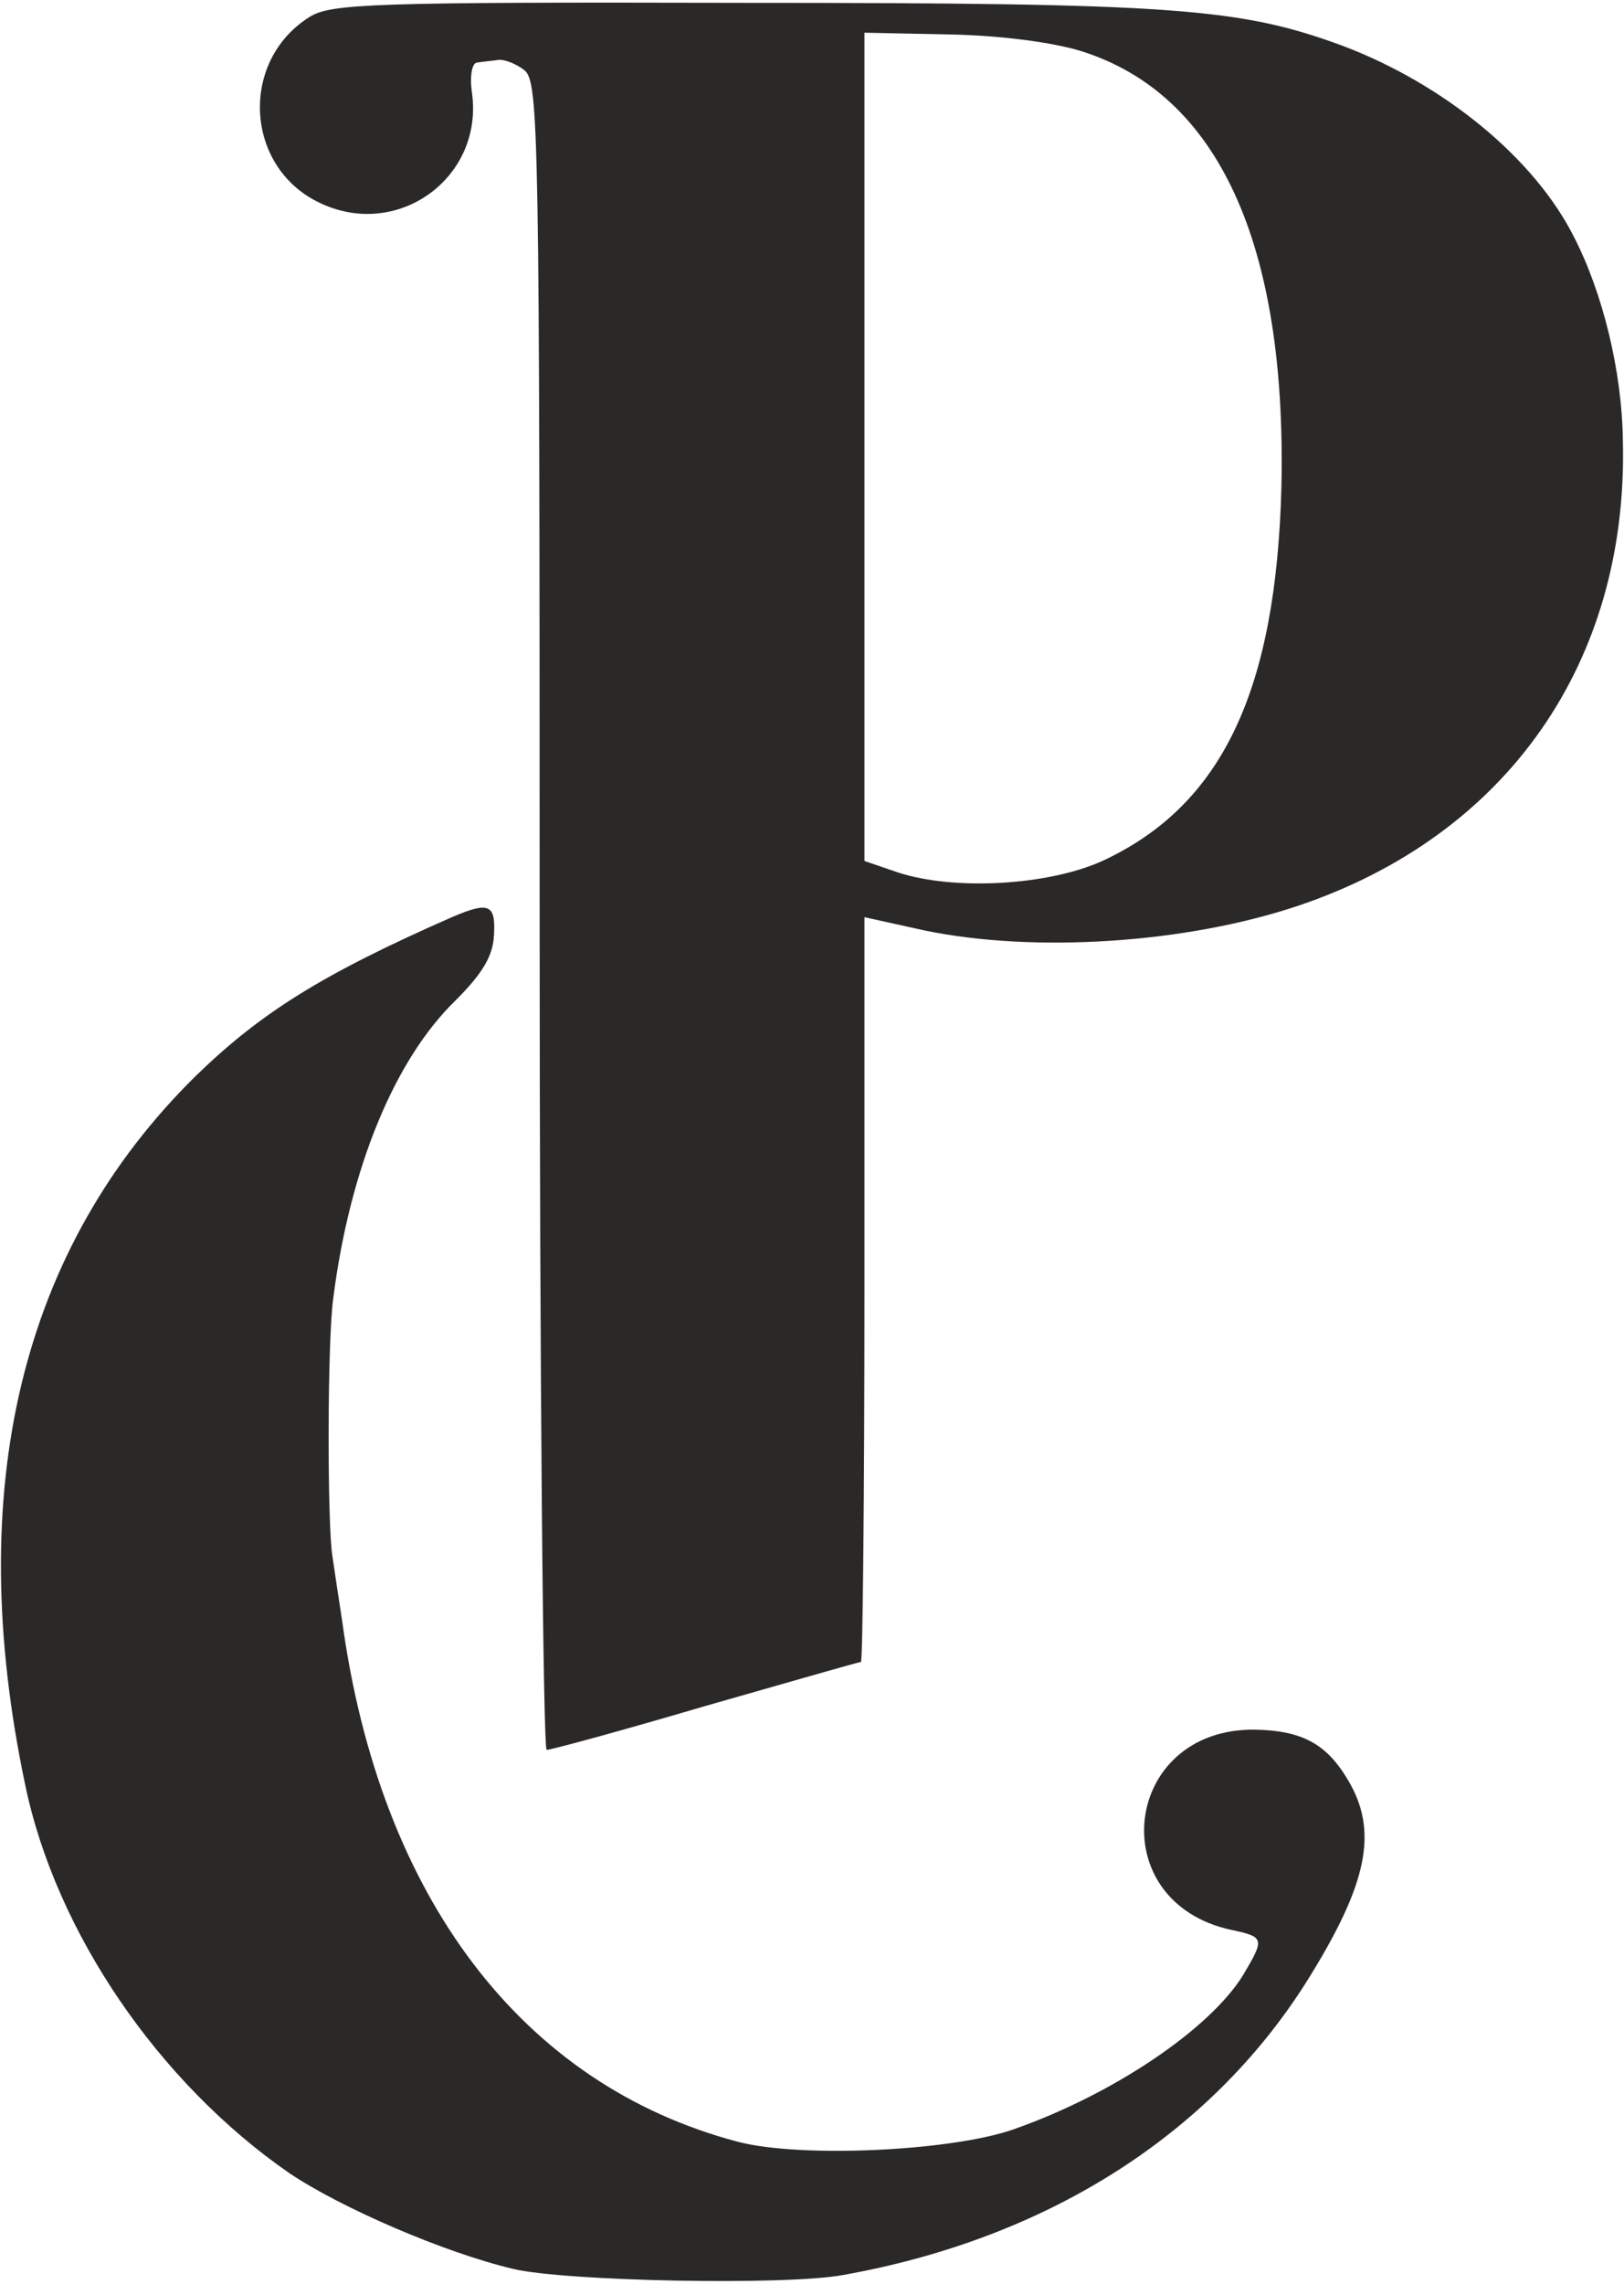
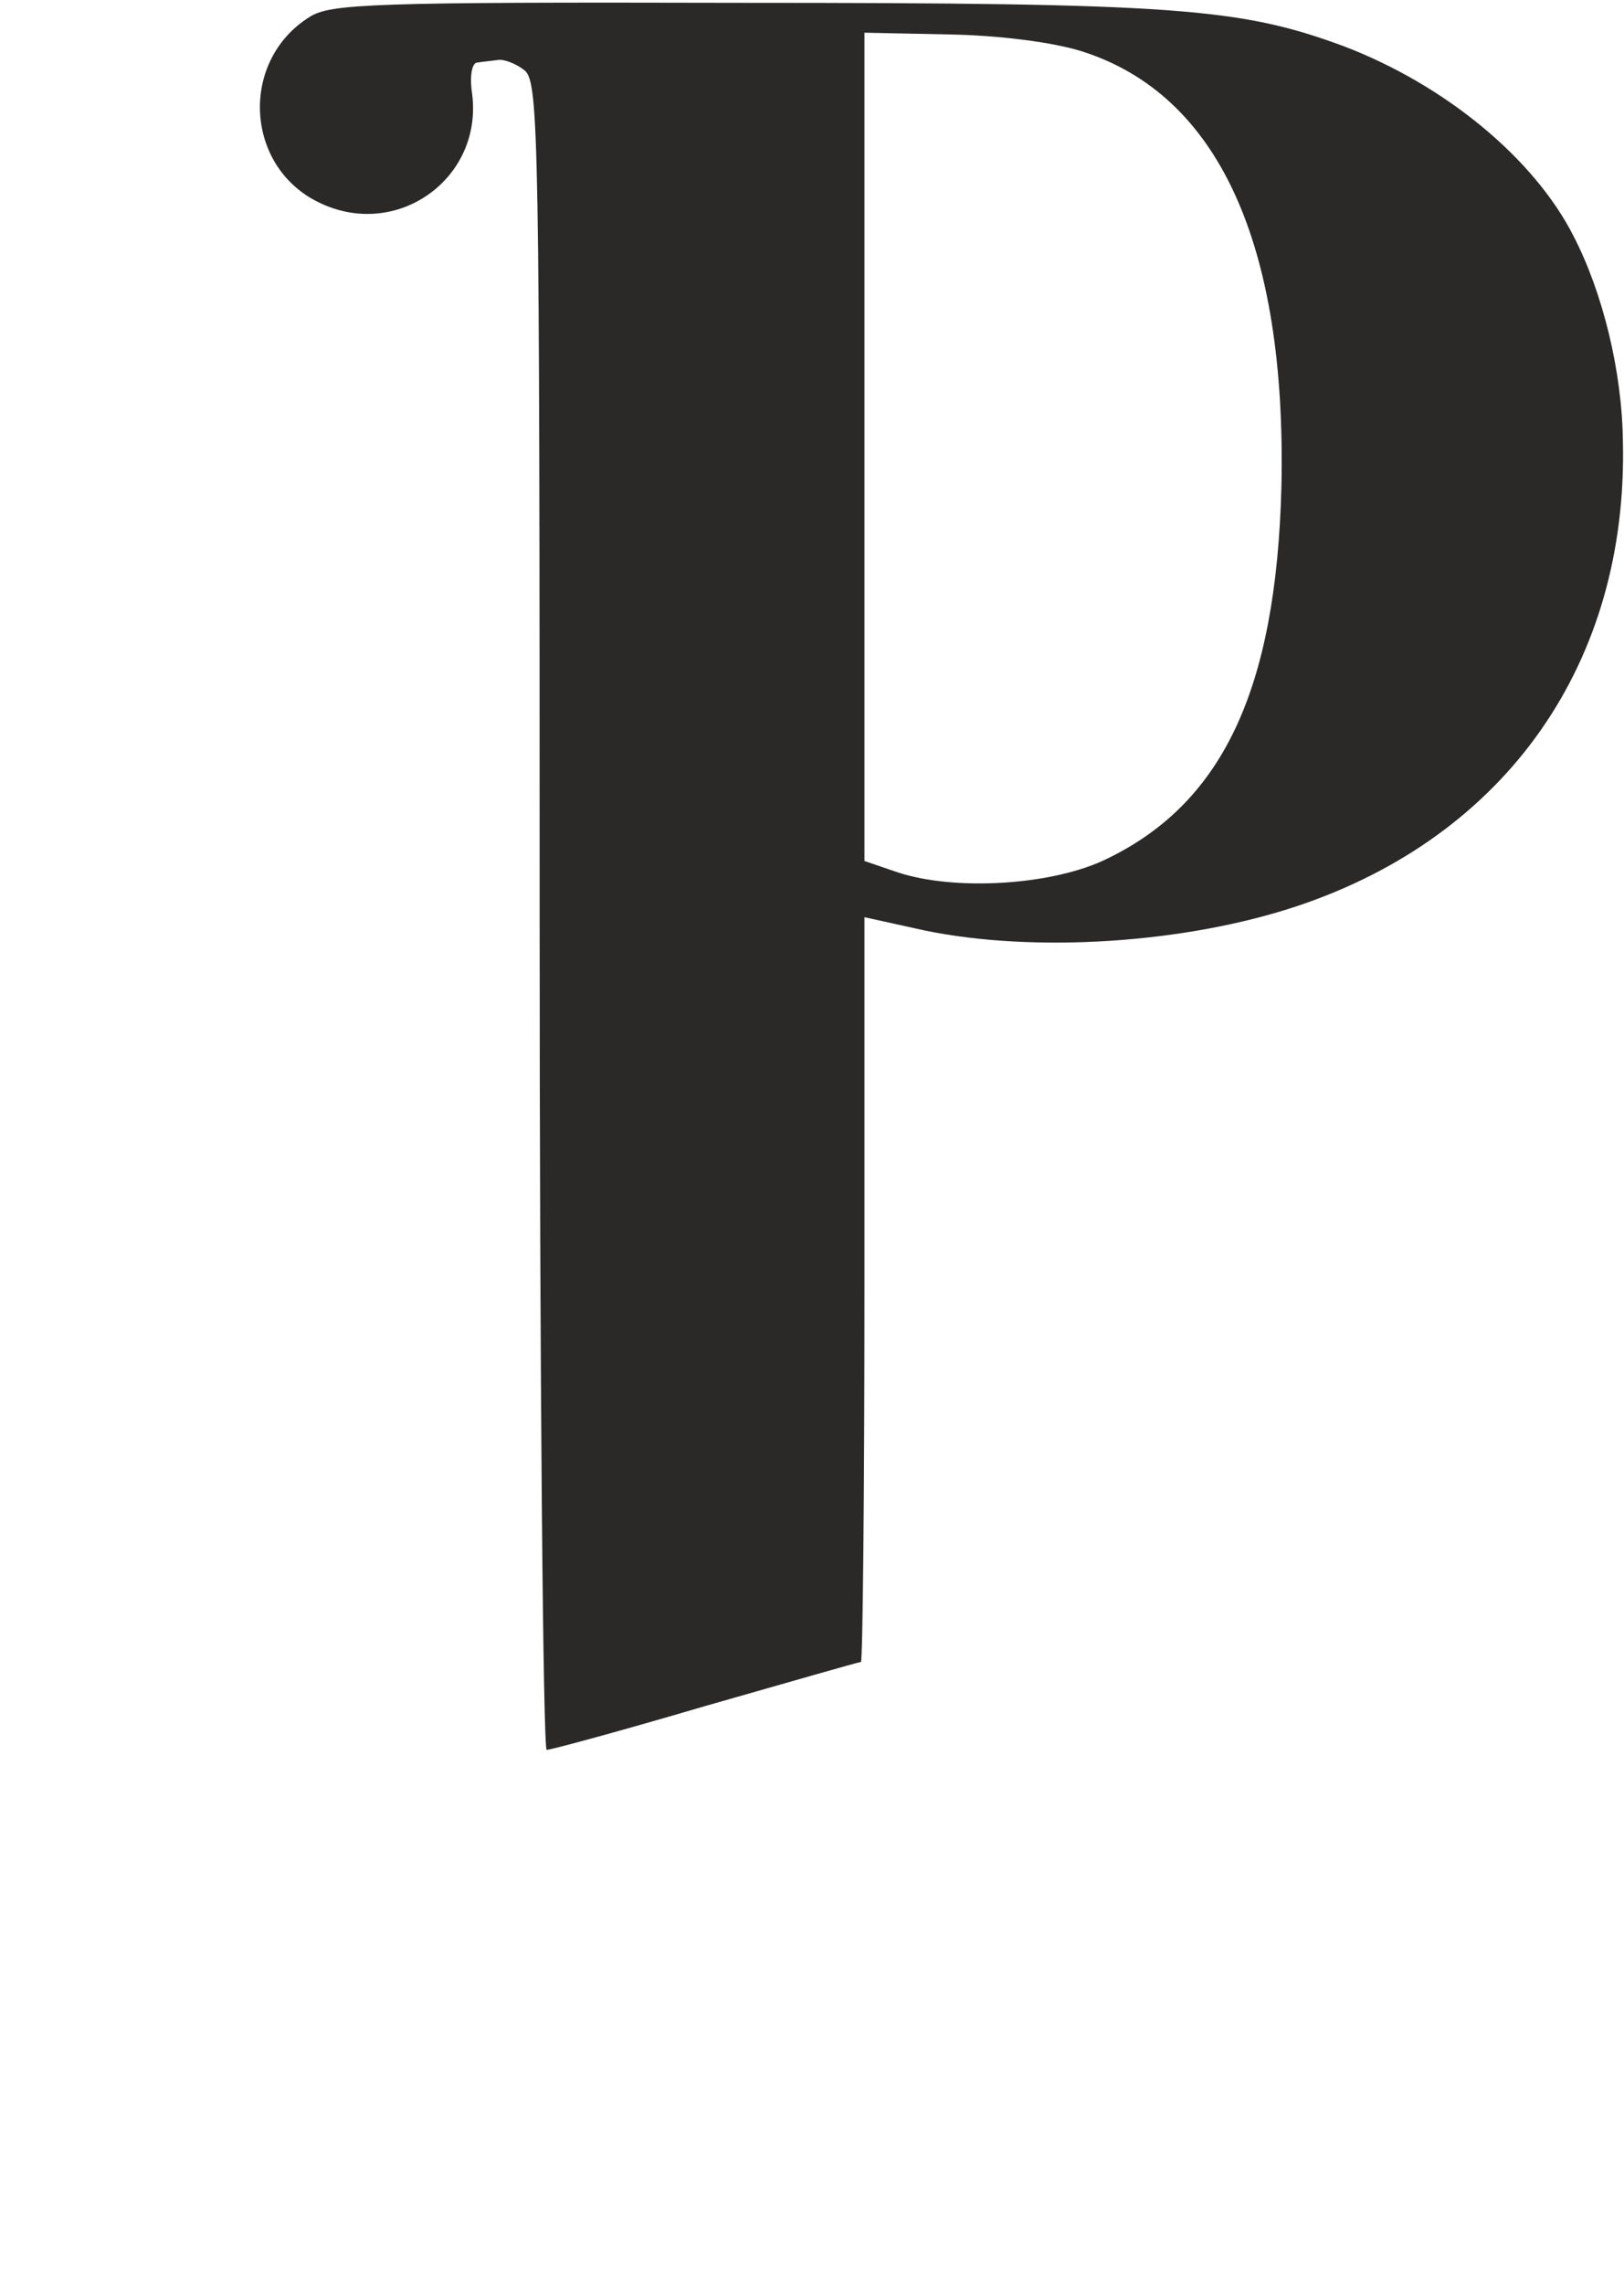
<svg xmlns="http://www.w3.org/2000/svg" version="1.1" x="0" y="0" width="185" height="260" viewBox="0, 0, 185, 260">
  <g id="Background">
-     <rect x="0" y="0" width="185" height="260" fill="#000000" fill-opacity="0" />
-   </g>
+     </g>
  <g id="Layer_1">
    <g>
      <path d="M35.274,1.923 C27.274,6.923 27.874,18.923 36.274,23.023 C45.174,27.423 55.074,20.323 53.774,10.623 C53.474,8.623 53.774,7.123 54.374,7.123 C54.974,7.023 56.074,6.923 56.774,6.823 C57.374,6.723 58.774,7.223 59.774,8.023 C61.374,9.423 61.474,15.323 61.474,104.423 C61.474,156.523 61.874,199.223 62.274,199.223 C62.774,199.223 70.874,197.023 80.374,194.223 C89.874,191.523 97.774,189.223 98.074,189.223 C98.274,189.223 98.474,170.123 98.474,146.823 L98.474,104.423 L105.274,105.923 C117.774,108.523 135.074,107.423 147.874,103.123 C171.674,95.123 185.474,75.423 184.874,50.223 C184.774,42.223 182.574,33.323 179.274,26.923 C174.774,18.023 164.574,9.623 152.974,5.223 C141.274,0.923 133.974,0.323 84.474,0.323 C42.274,0.223 37.674,0.423 35.274,1.923 z M123.174,5.823 C138.774,10.723 146.574,27.723 145.974,55.423 C145.374,78.723 139.174,91.723 125.574,98.023 C119.374,100.823 108.674,101.423 102.274,99.323 L98.474,98.023 L98.474,50.923 L98.474,3.723 L108.174,3.923 C113.874,4.023 119.974,4.823 123.174,5.823 z" fill="#2B2828" />
-       <path d="M51.474,104.423 C36.674,110.923 29.674,115.323 22.274,122.523 C2.374,142.123 -4.226,169.523 2.874,203.223 C6.374,220.023 18.074,237.123 32.974,247.423 C38.774,251.323 50.474,256.423 58.474,258.323 C64.374,259.723 89.374,260.223 95.974,259.023 C119.074,254.923 137.674,243.223 148.774,225.723 C155.874,214.423 157.074,208.423 153.474,202.523 C151.074,198.523 148.274,197.023 142.974,196.923 C127.874,196.723 125.474,216.523 140.274,219.723 C144.074,220.523 144.074,220.723 141.574,224.923 C137.774,231.023 126.874,238.423 115.474,242.423 C108.374,244.923 91.074,245.723 83.974,243.823 C59.474,237.323 43.274,216.023 38.974,184.523 C38.574,181.923 38.074,178.623 37.874,177.223 C37.274,173.723 37.274,152.523 37.974,147.723 C39.874,132.923 44.974,120.623 51.874,113.923 C54.974,110.823 56.174,108.823 56.274,106.423 C56.474,102.923 55.674,102.623 51.474,104.423 z" fill="#2B2828" />
    </g>
  </g>
</svg>